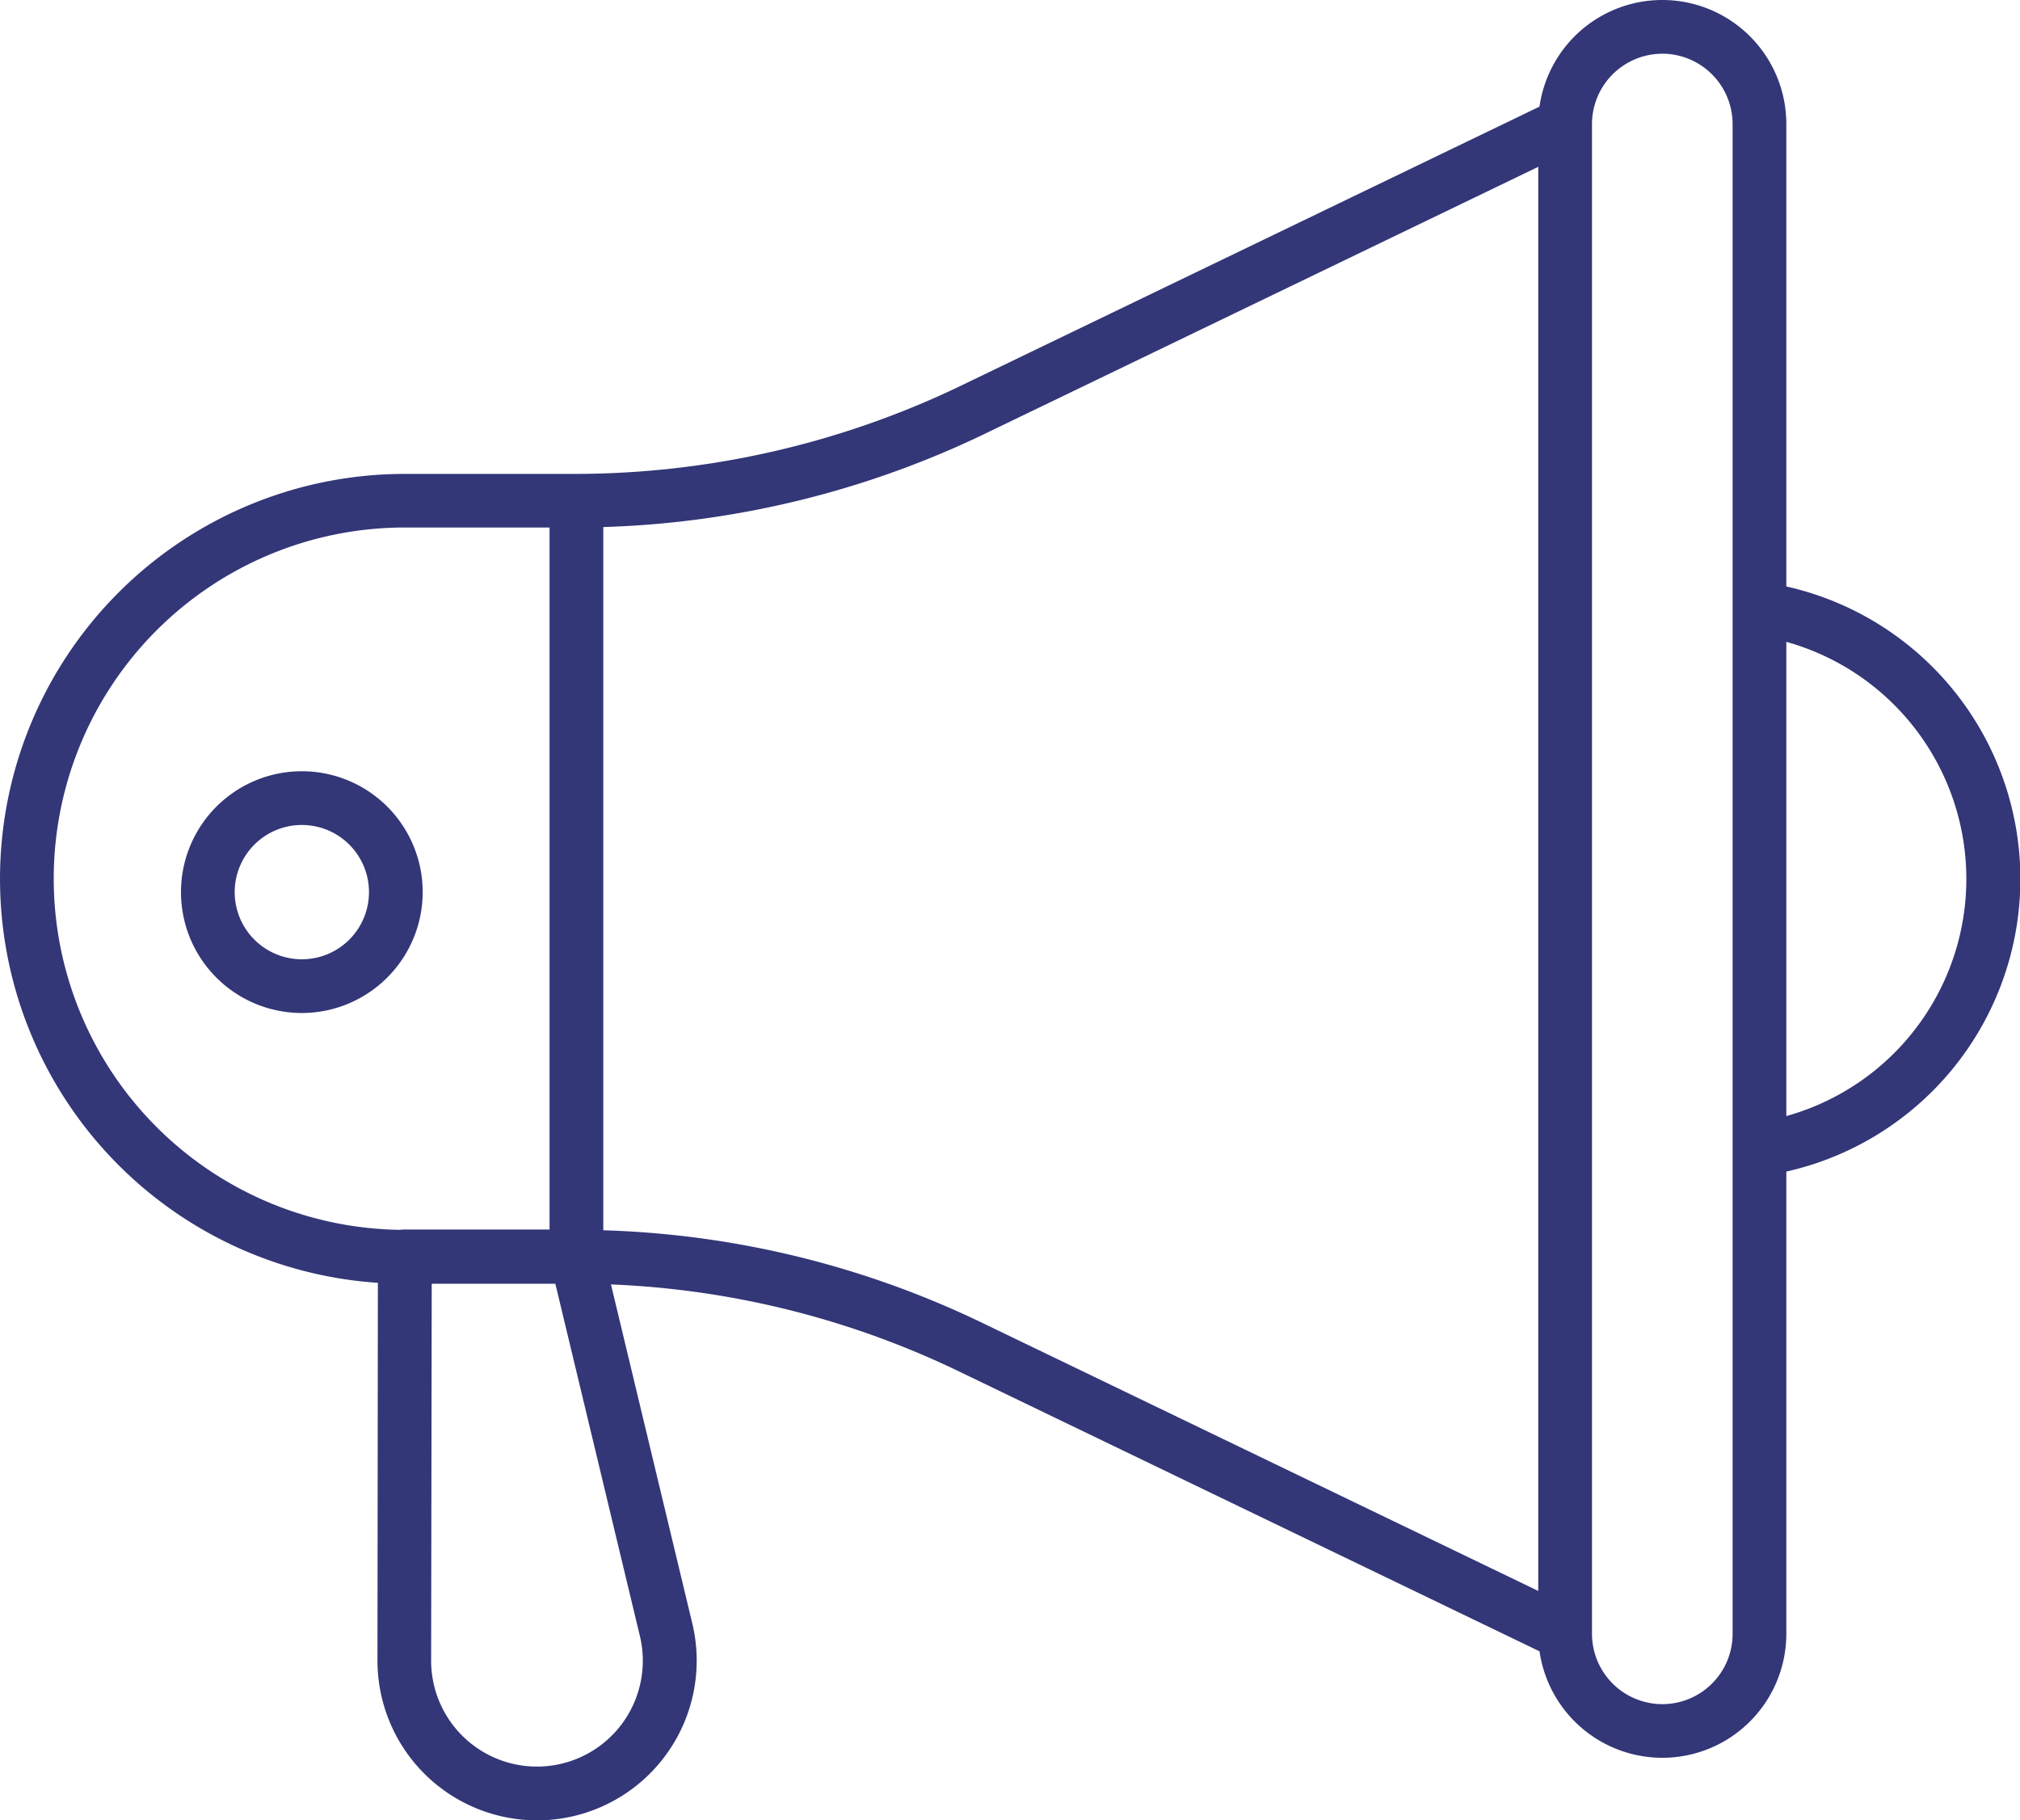
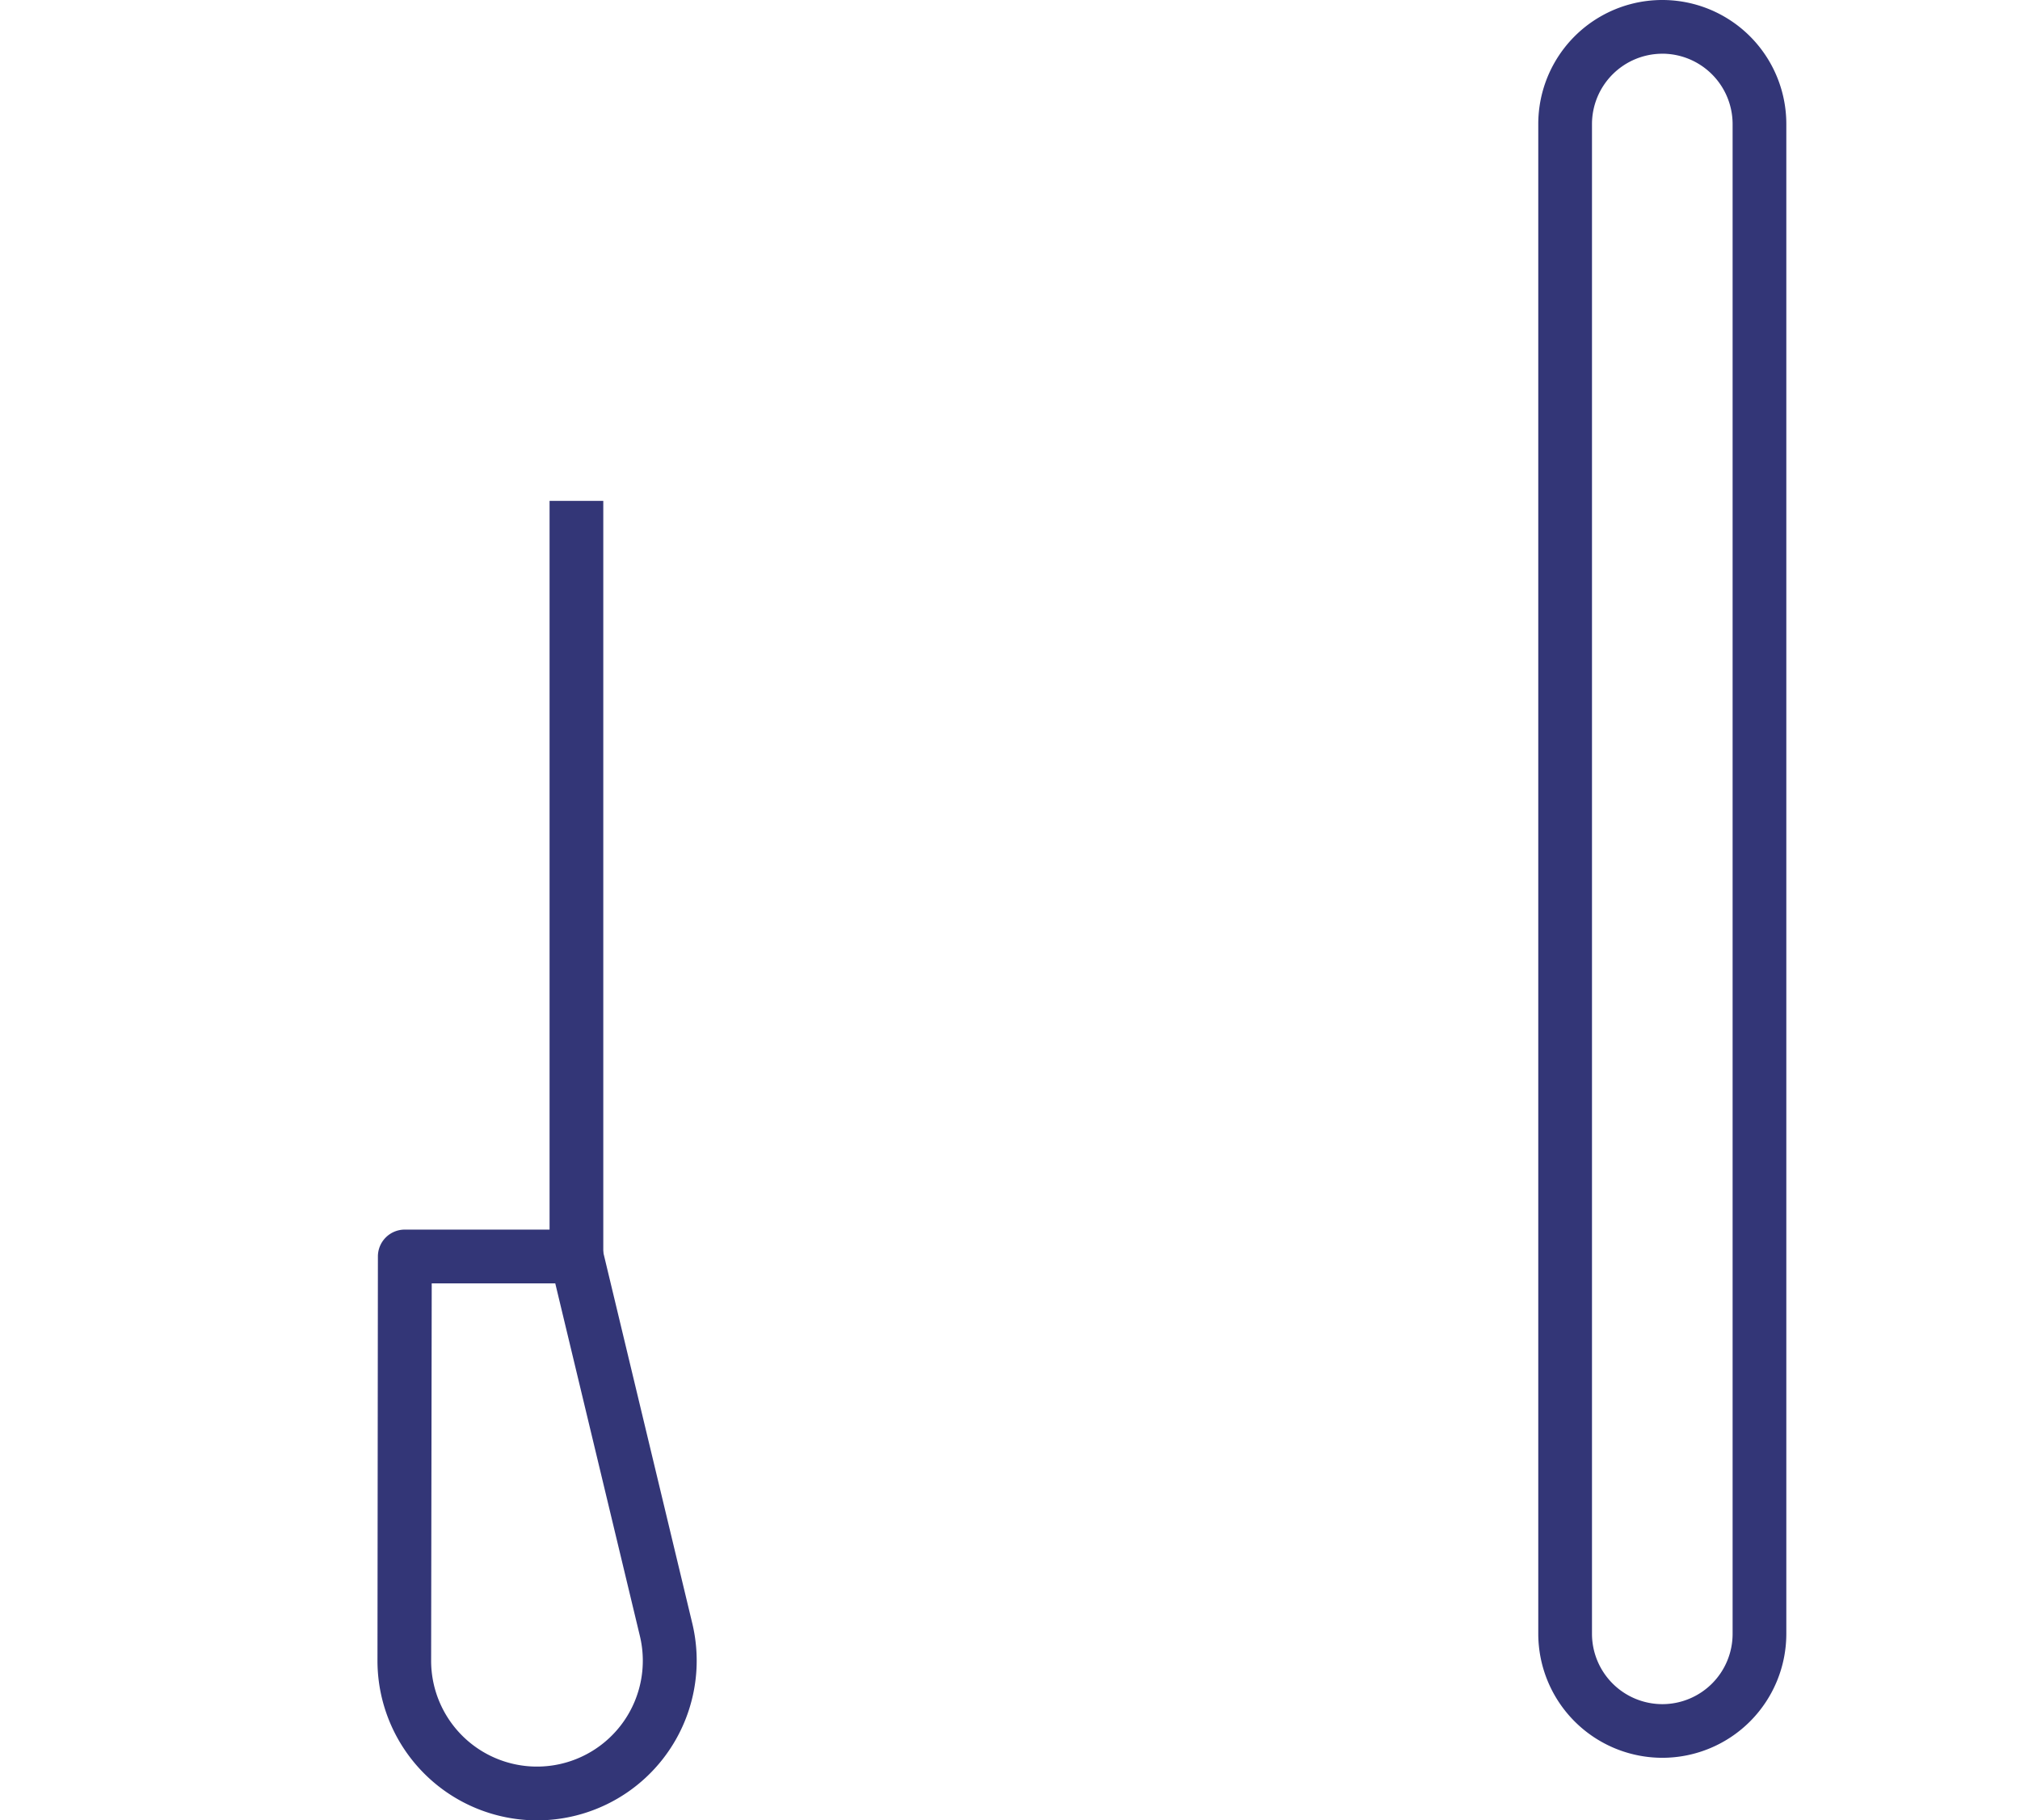
<svg xmlns="http://www.w3.org/2000/svg" width="75.214" height="67.767" viewBox="0 0 75.214 67.767">
  <g id="Groupe_7511" data-name="Groupe 7511" transform="translate(12463.795 10354.823)">
-     <path id="Tracé_6526" data-name="Tracé 6526" d="M648.041,1086.9l-22.215-10.709a32.861,32.861,0,0,0-14.147-3.223h-6.4a15.073,15.073,0,0,1,0-30.147h6.388a33.184,33.184,0,0,0,14.159-3.207l22.216-10.714.869,1.8-22.22,10.716a35.208,35.208,0,0,1-15.023,3.4h-6.389a13.073,13.073,0,0,0,0,26.147h6.4a34.869,34.869,0,0,1,15.015,3.421l22.216,10.71Z" transform="translate(-13054 -11380.002)" fill="#333677" />
    <rect id="Rectangle_7274" data-name="Rectangle 7274" width="2" height="28.144" transform="translate(-12443.332 -10336.177)" fill="#333677" />
-     <path id="Tracé_6527" data-name="Tracé 6527" d="M655.854,1068.948l-.287-1.979a9.163,9.163,0,0,0,0-18.138l.287-1.979a11.163,11.163,0,0,1,0,22.1" transform="translate(-13054 -11380.002)" fill="#333677" />
    <path id="Tracé_6528" data-name="Tracé 6528" d="M652.111,1090.616H652.1a4.623,4.623,0,0,1-4.618-4.619v-56.2a4.618,4.618,0,1,1,9.236,0v56.195a4.618,4.618,0,0,1-4.612,4.624m-.006-63.437a2.622,2.622,0,0,0-2.618,2.618V1086a2.622,2.622,0,0,0,2.618,2.619h.005a2.617,2.617,0,0,0,2.613-2.623v-56.2a2.622,2.622,0,0,0-2.618-2.618" transform="translate(-13054 -11380.002)" fill="#333677" />
    <path id="Tracé_6529" data-name="Tracé 6529" d="M610.2,1092.945h0a5.946,5.946,0,0,1-5.94-5.939l.016-15.053a1,1,0,0,1,1-1h6.4a1,1,0,0,1,.972.767l3.336,13.9a5.946,5.946,0,0,1-5.776,7.325m-3.928-19.991L606.258,1087a3.941,3.941,0,1,0,7.774-.914l-3.152-13.132Z" transform="translate(-13054 -11380.002)" fill="#333677" />
-     <path id="Tracé_6530" data-name="Tracé 6530" d="M601.444,1062.89a4.5,4.5,0,1,1,4.5-4.5,4.506,4.506,0,0,1-4.5,4.5m0-7a2.5,2.5,0,1,0,2.5,2.5,2.5,2.5,0,0,0-2.5-2.5" transform="translate(-13054 -11380.002)" fill="#333677" />
  </g>
</svg>